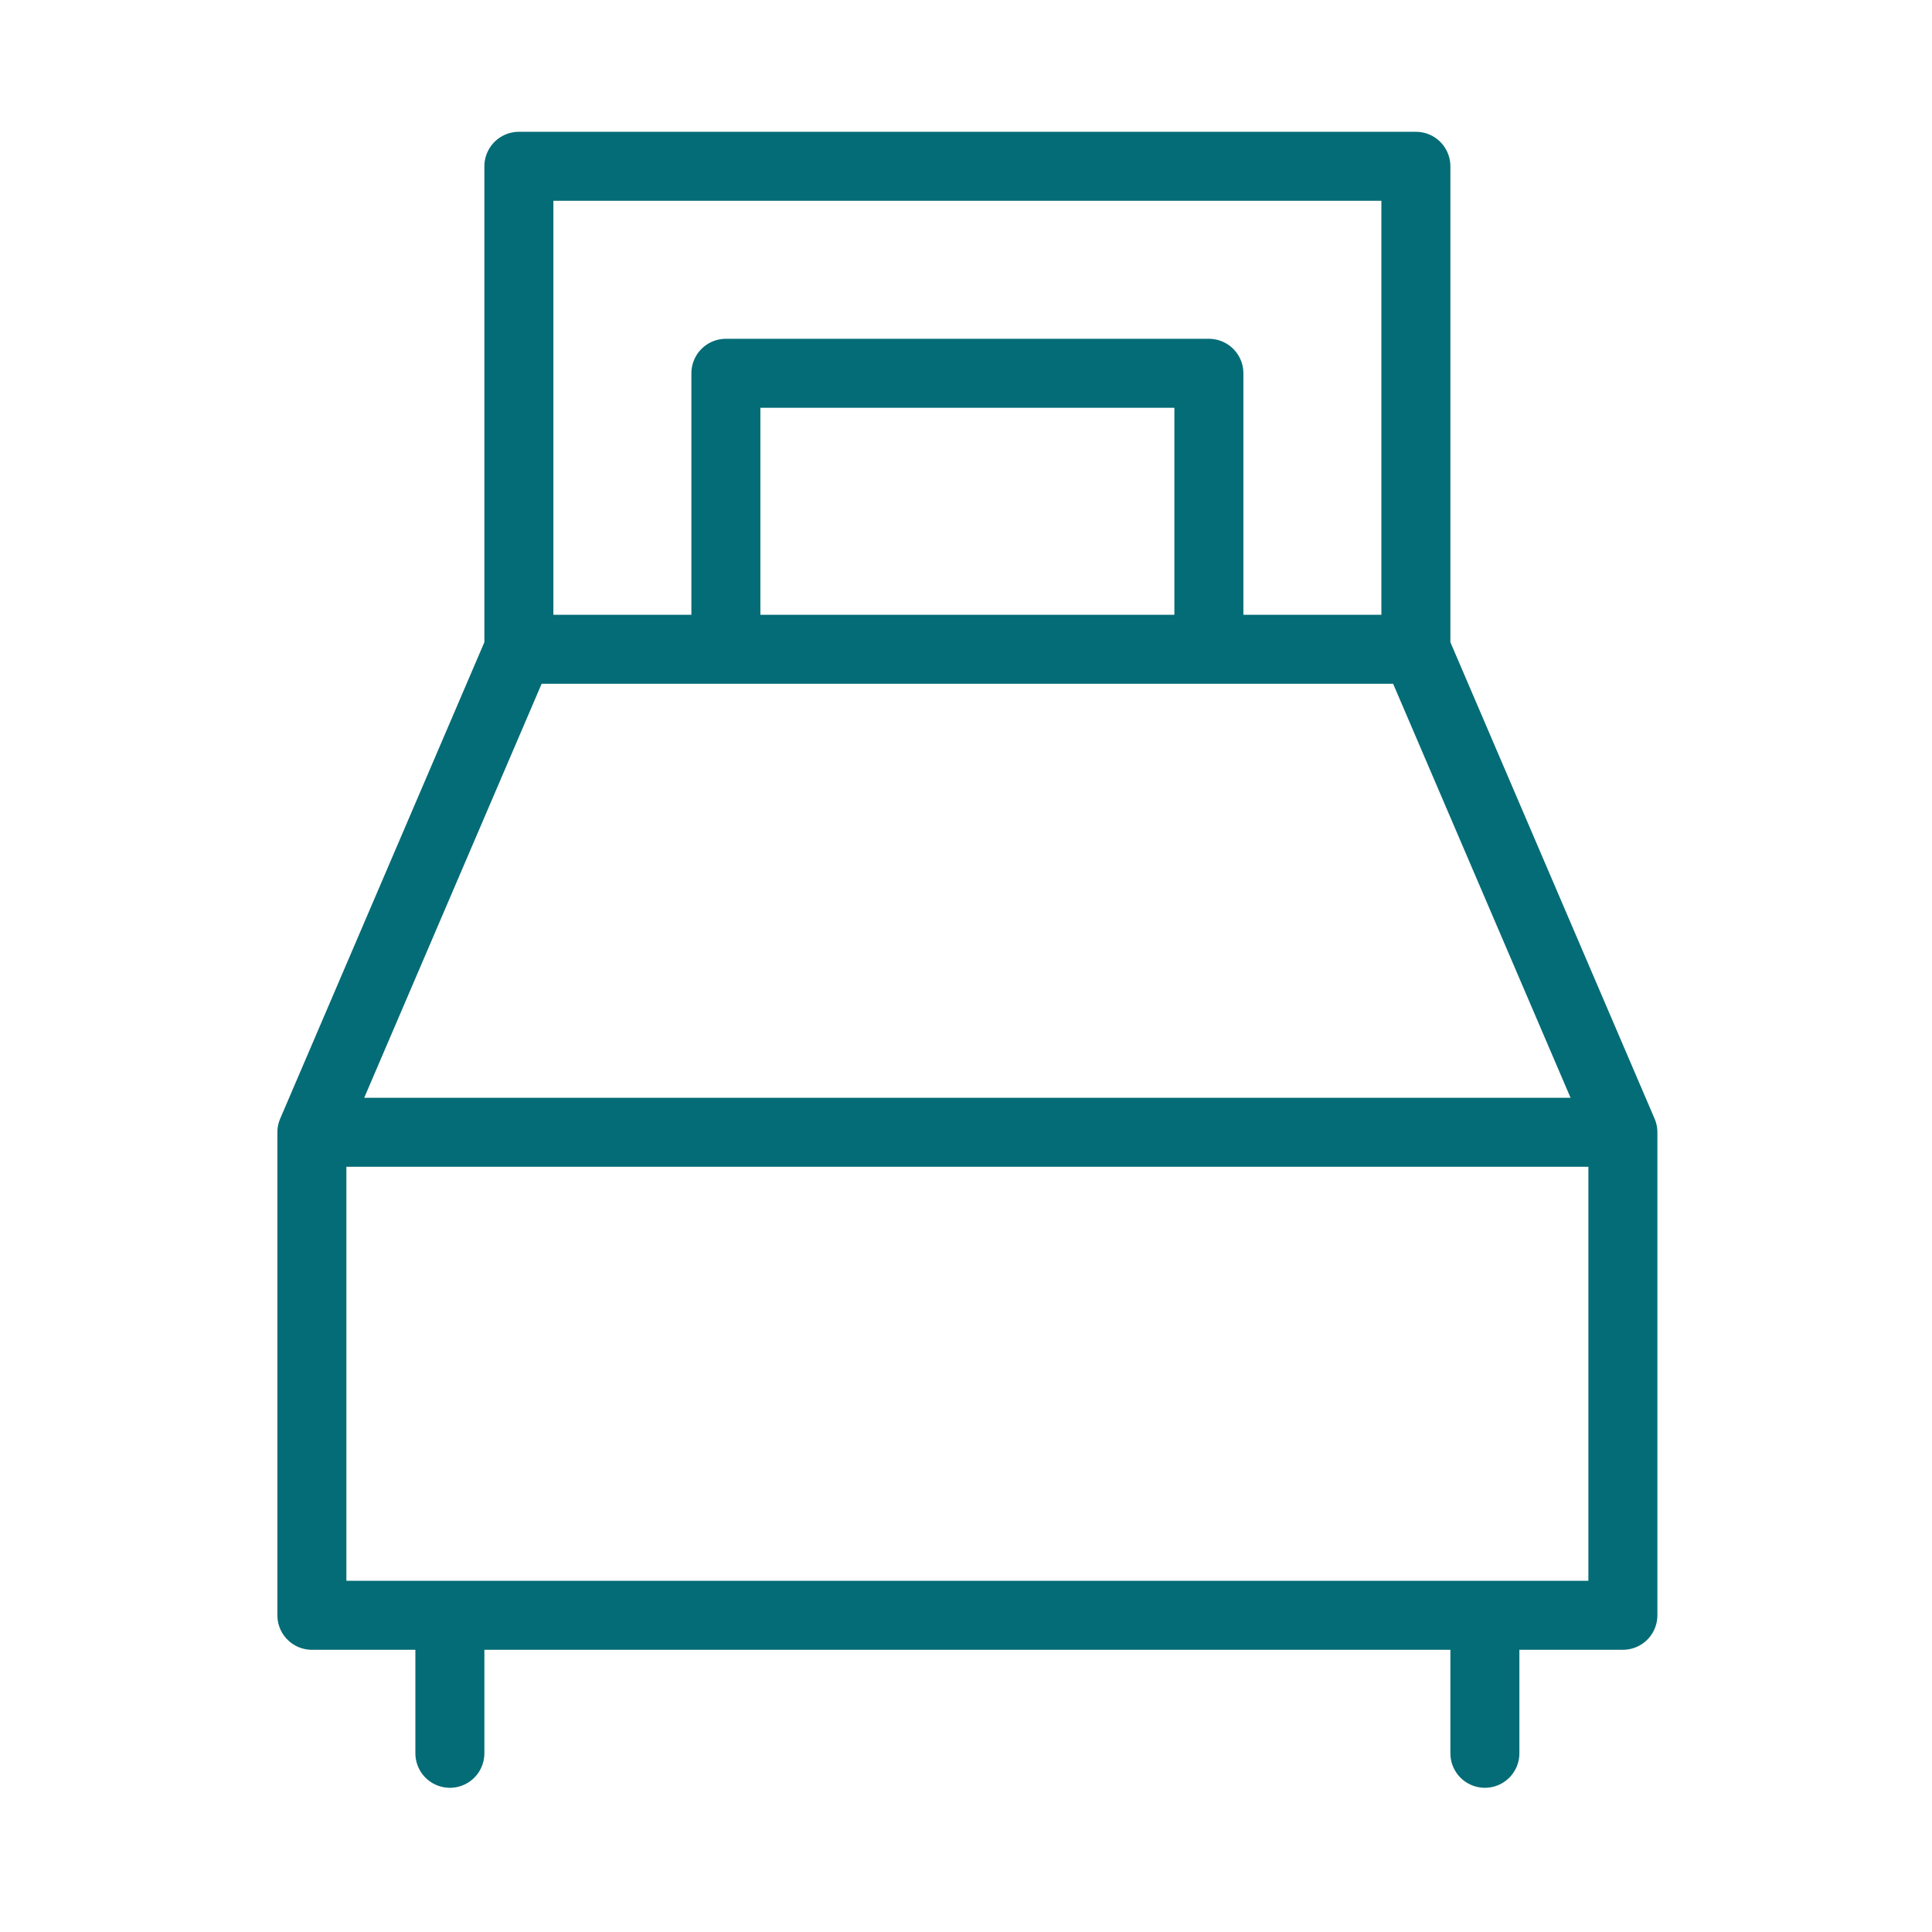
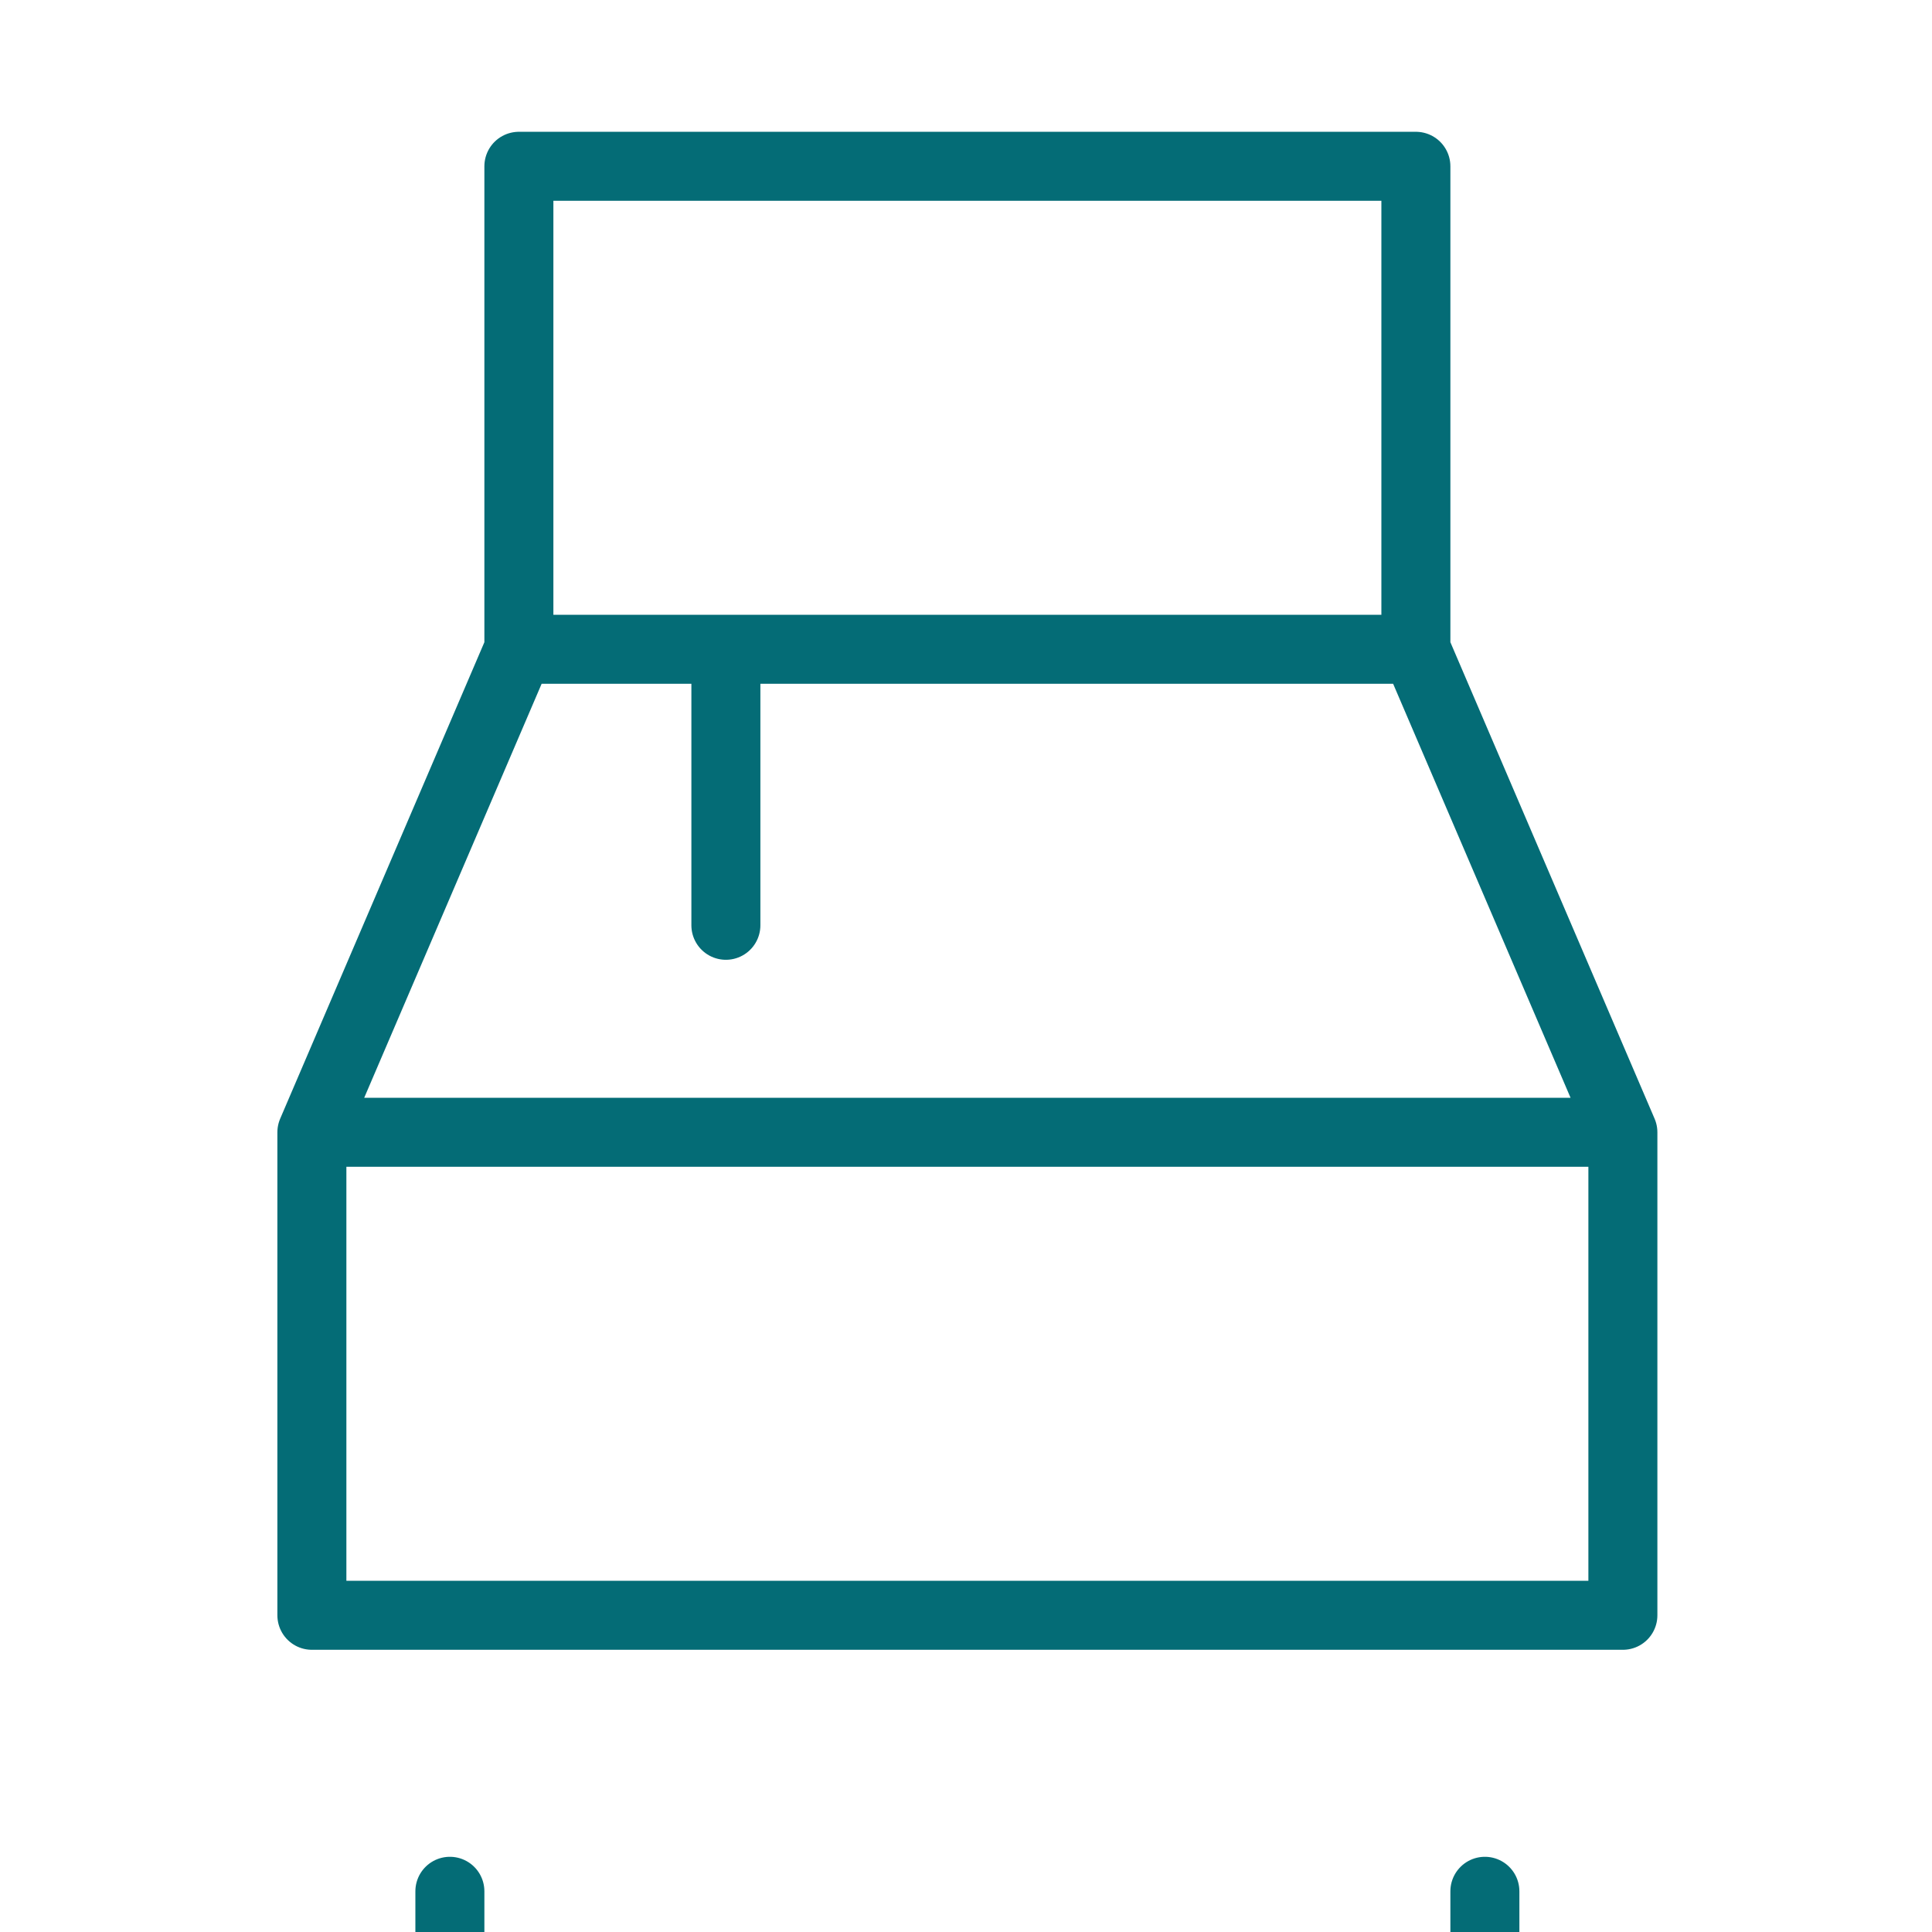
<svg xmlns="http://www.w3.org/2000/svg" id="Livello_2" data-name="Livello 2" viewBox="0 0 28 28">
  <defs>
    <style>.cls-1{fill:none;stroke:#046c76;stroke-linecap:round;stroke-linejoin:round;}</style>
  </defs>
-   <path class="cls-1" d="M4.52,16.41h19m-3-7h-13l-3,7v7h19v-7Zm0-7h-13v7h13Zm-3,7v-4h-7v4m-4,14v2m15-2v2" />
+   <path class="cls-1" d="M4.52,16.41h19m-3-7h-13l-3,7v7h19v-7Zm0-7h-13v7h13Zm-3,7h-7v4m-4,14v2m15-2v2" />
</svg>